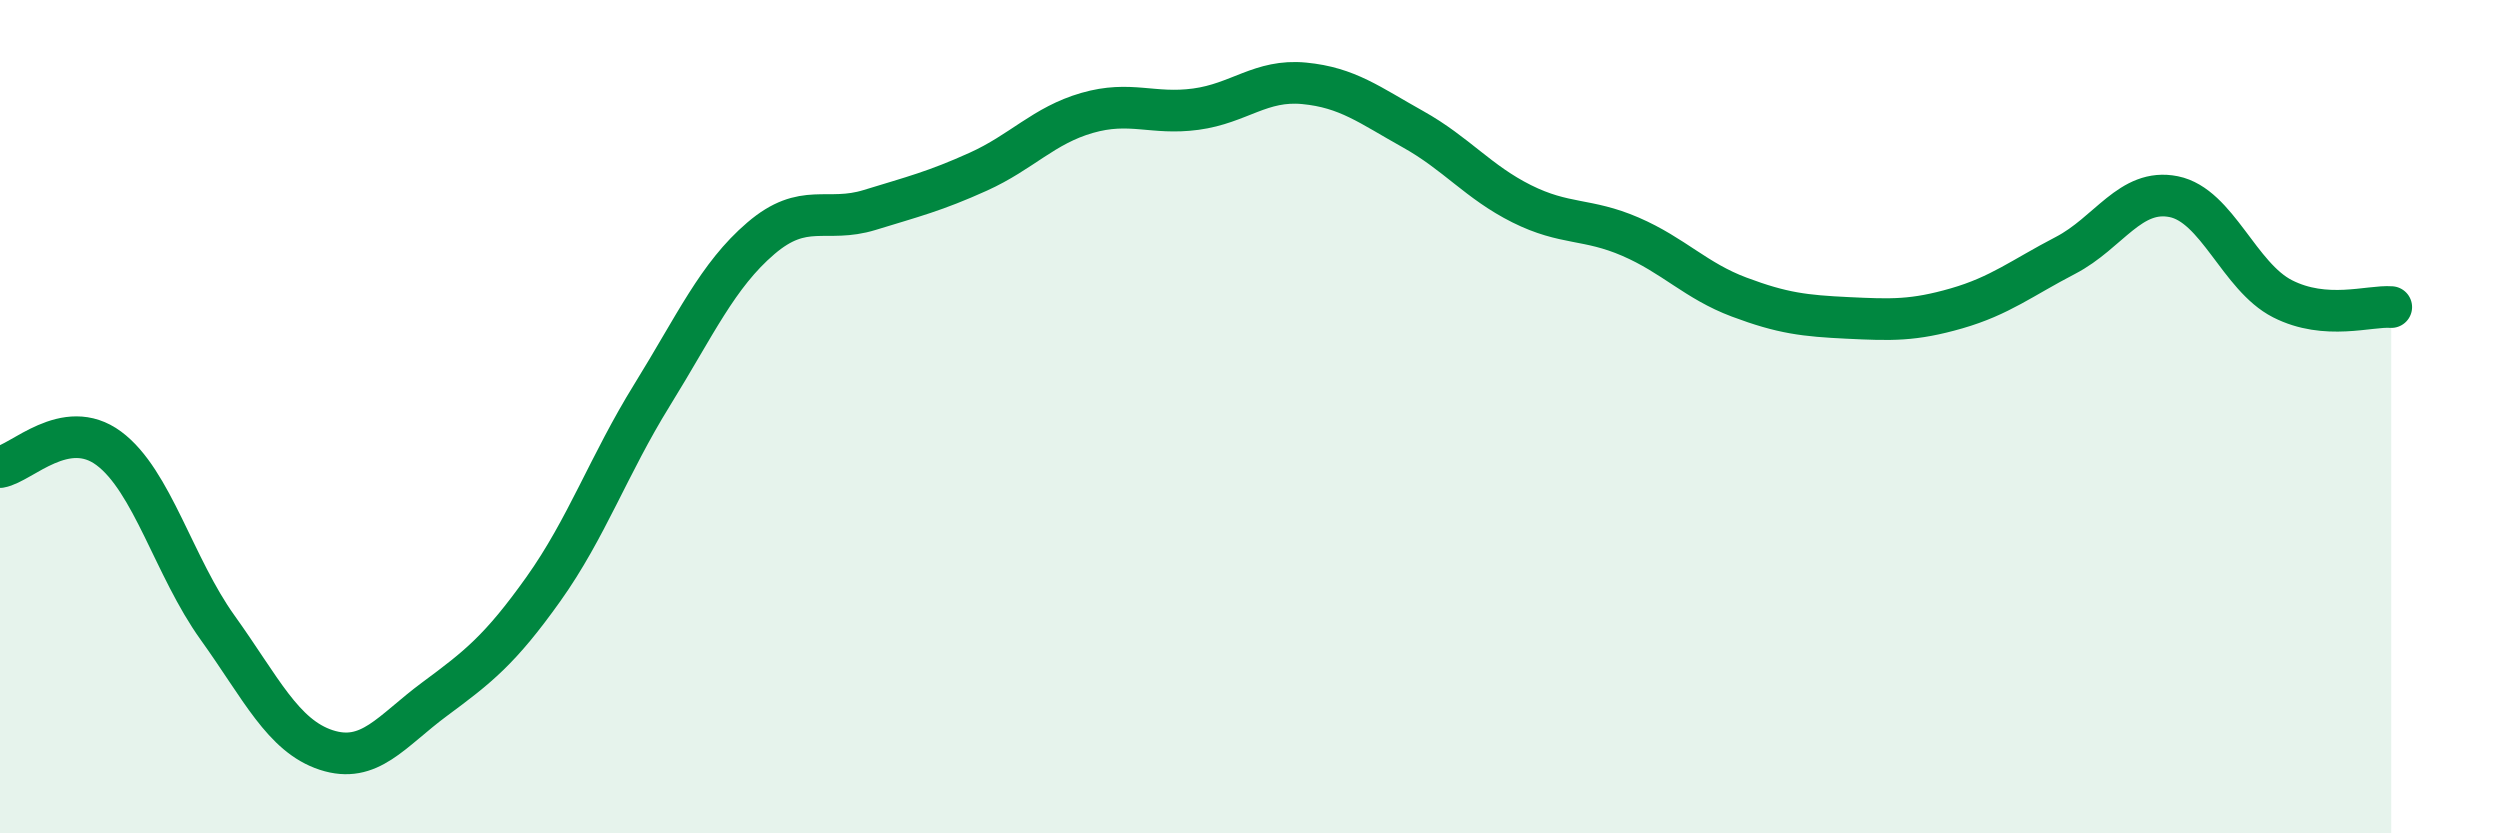
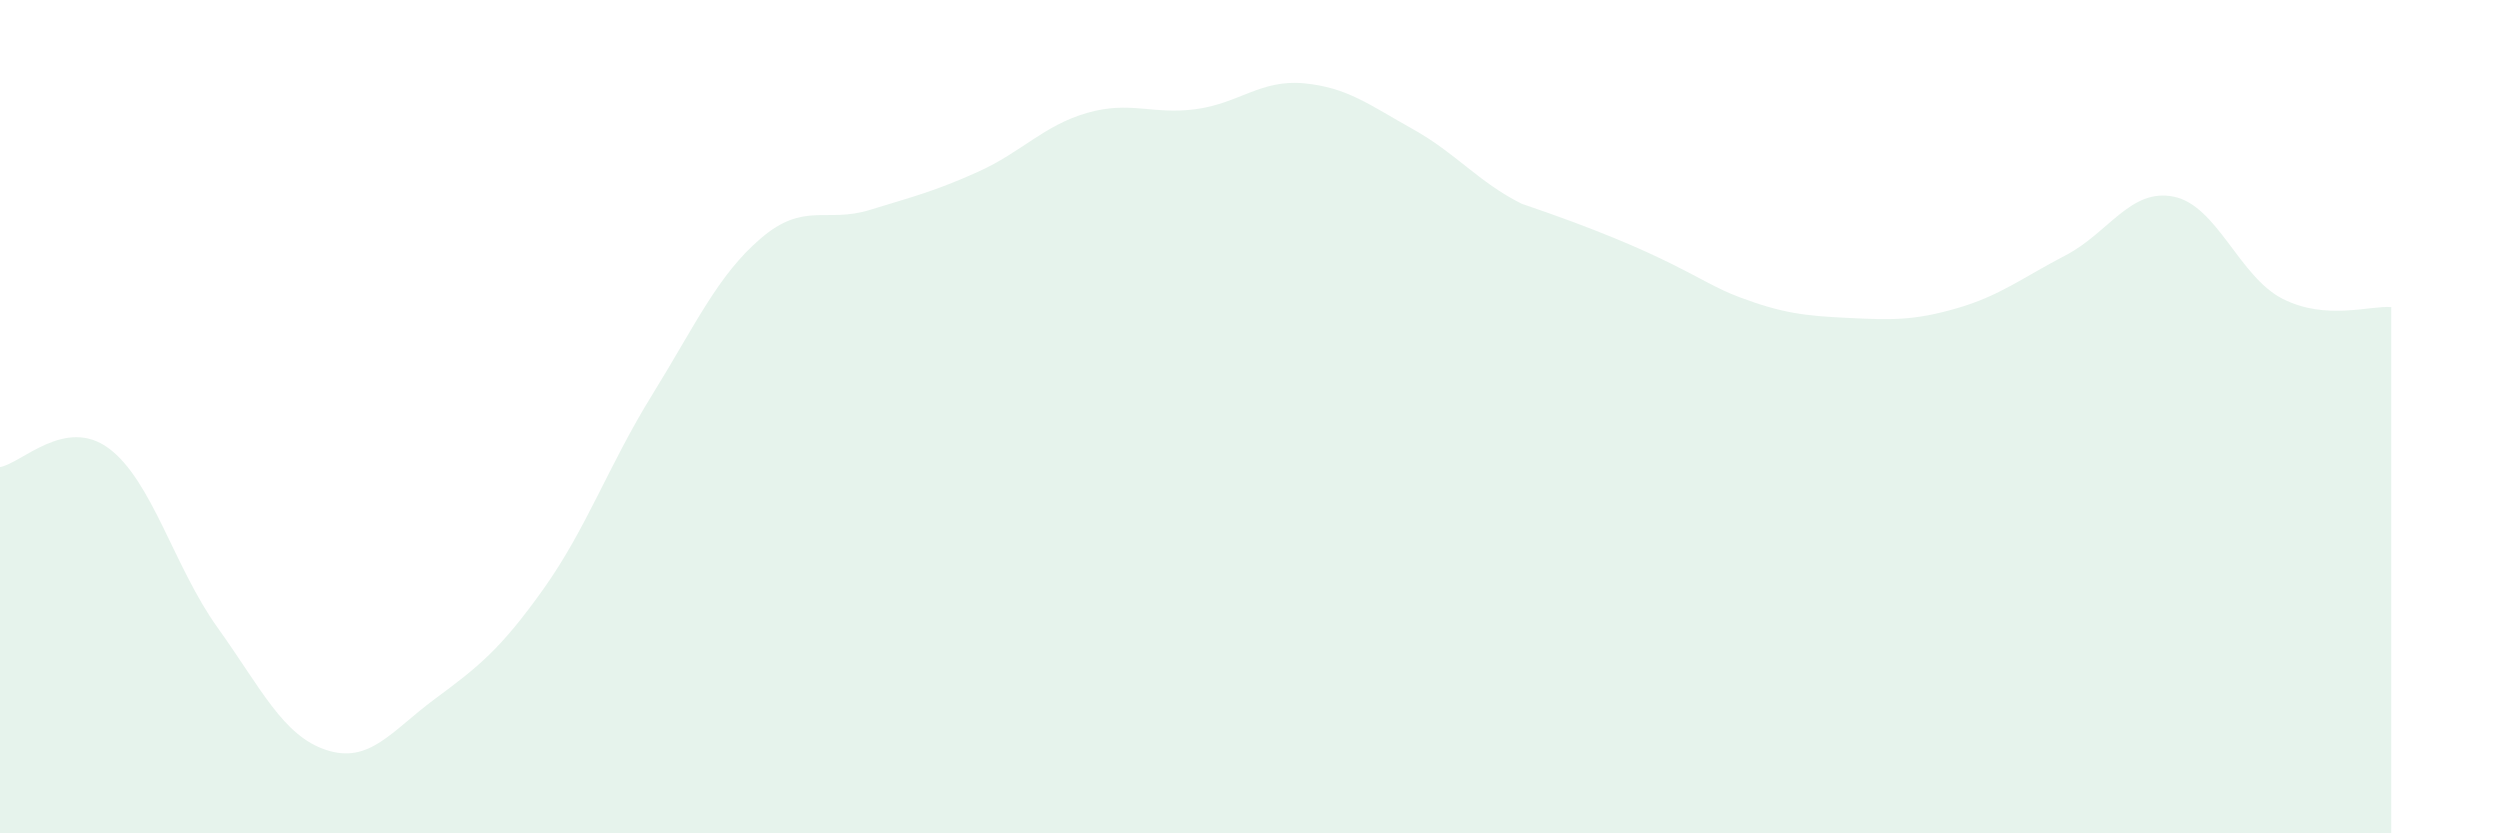
<svg xmlns="http://www.w3.org/2000/svg" width="60" height="20" viewBox="0 0 60 20">
-   <path d="M 0,11.21 C 0.52,11.12 1.57,9.99 2.61,10.76 C 3.65,11.53 4.18,13.61 5.22,15.06 C 6.26,16.51 6.79,17.66 7.83,18 C 8.87,18.34 9.39,17.55 10.43,16.78 C 11.47,16.01 12,15.6 13.04,14.14 C 14.08,12.68 14.61,11.16 15.65,9.48 C 16.69,7.8 17.22,6.61 18.26,5.72 C 19.3,4.83 19.83,5.36 20.87,5.04 C 21.91,4.72 22.44,4.59 23.48,4.12 C 24.52,3.65 25.05,3.01 26.09,2.71 C 27.13,2.41 27.66,2.76 28.7,2.62 C 29.74,2.48 30.26,1.9 31.3,2 C 32.34,2.1 32.87,2.52 33.91,3.1 C 34.95,3.68 35.48,4.37 36.52,4.89 C 37.56,5.41 38.09,5.23 39.13,5.68 C 40.17,6.13 40.7,6.74 41.74,7.13 C 42.78,7.52 43.31,7.58 44.35,7.63 C 45.39,7.68 45.92,7.7 46.96,7.4 C 48,7.1 48.53,6.67 49.57,6.13 C 50.61,5.59 51.13,4.51 52.17,4.72 C 53.21,4.93 53.74,6.64 54.78,7.17 C 55.82,7.7 56.87,7.33 57.39,7.37L57.39 20L0 20Z" fill="#008740" opacity="0.1" stroke-linecap="round" stroke-linejoin="round" />
-   <path d="M 0,11.21 C 0.52,11.12 1.57,9.99 2.61,10.76 C 3.65,11.53 4.18,13.61 5.22,15.06 C 6.26,16.51 6.79,17.66 7.83,18 C 8.87,18.34 9.39,17.55 10.43,16.78 C 11.47,16.01 12,15.6 13.04,14.14 C 14.08,12.68 14.61,11.16 15.65,9.48 C 16.69,7.8 17.22,6.61 18.26,5.72 C 19.3,4.83 19.83,5.36 20.87,5.04 C 21.91,4.72 22.44,4.59 23.48,4.12 C 24.52,3.65 25.05,3.01 26.09,2.71 C 27.13,2.41 27.66,2.76 28.7,2.62 C 29.74,2.48 30.26,1.9 31.3,2 C 32.34,2.1 32.87,2.52 33.91,3.1 C 34.95,3.68 35.48,4.37 36.52,4.89 C 37.56,5.41 38.09,5.23 39.13,5.68 C 40.17,6.13 40.7,6.74 41.74,7.13 C 42.78,7.52 43.31,7.58 44.35,7.63 C 45.39,7.68 45.92,7.7 46.96,7.4 C 48,7.1 48.53,6.67 49.57,6.13 C 50.61,5.59 51.13,4.51 52.17,4.72 C 53.21,4.93 53.74,6.64 54.78,7.17 C 55.82,7.7 56.87,7.33 57.39,7.37" stroke="#008740" stroke-width="1" fill="none" stroke-linecap="round" stroke-linejoin="round" />
+   <path d="M 0,11.21 C 0.52,11.12 1.57,9.99 2.61,10.76 C 3.65,11.53 4.18,13.61 5.22,15.06 C 6.26,16.51 6.79,17.66 7.83,18 C 8.87,18.34 9.39,17.55 10.43,16.78 C 11.47,16.01 12,15.6 13.04,14.14 C 14.08,12.68 14.61,11.16 15.65,9.48 C 16.69,7.8 17.22,6.61 18.26,5.72 C 19.3,4.83 19.83,5.36 20.87,5.04 C 21.91,4.72 22.44,4.59 23.48,4.12 C 24.52,3.65 25.05,3.01 26.09,2.71 C 27.13,2.41 27.66,2.76 28.7,2.62 C 29.74,2.48 30.26,1.9 31.3,2 C 32.34,2.1 32.87,2.52 33.91,3.1 C 34.95,3.68 35.48,4.37 36.52,4.89 C 40.17,6.13 40.7,6.74 41.74,7.13 C 42.78,7.52 43.31,7.58 44.35,7.63 C 45.39,7.68 45.92,7.7 46.96,7.4 C 48,7.1 48.53,6.67 49.57,6.13 C 50.61,5.59 51.13,4.51 52.17,4.72 C 53.21,4.93 53.74,6.64 54.78,7.17 C 55.82,7.7 56.87,7.33 57.39,7.37L57.39 20L0 20Z" fill="#008740" opacity="0.1" stroke-linecap="round" stroke-linejoin="round" />
</svg>